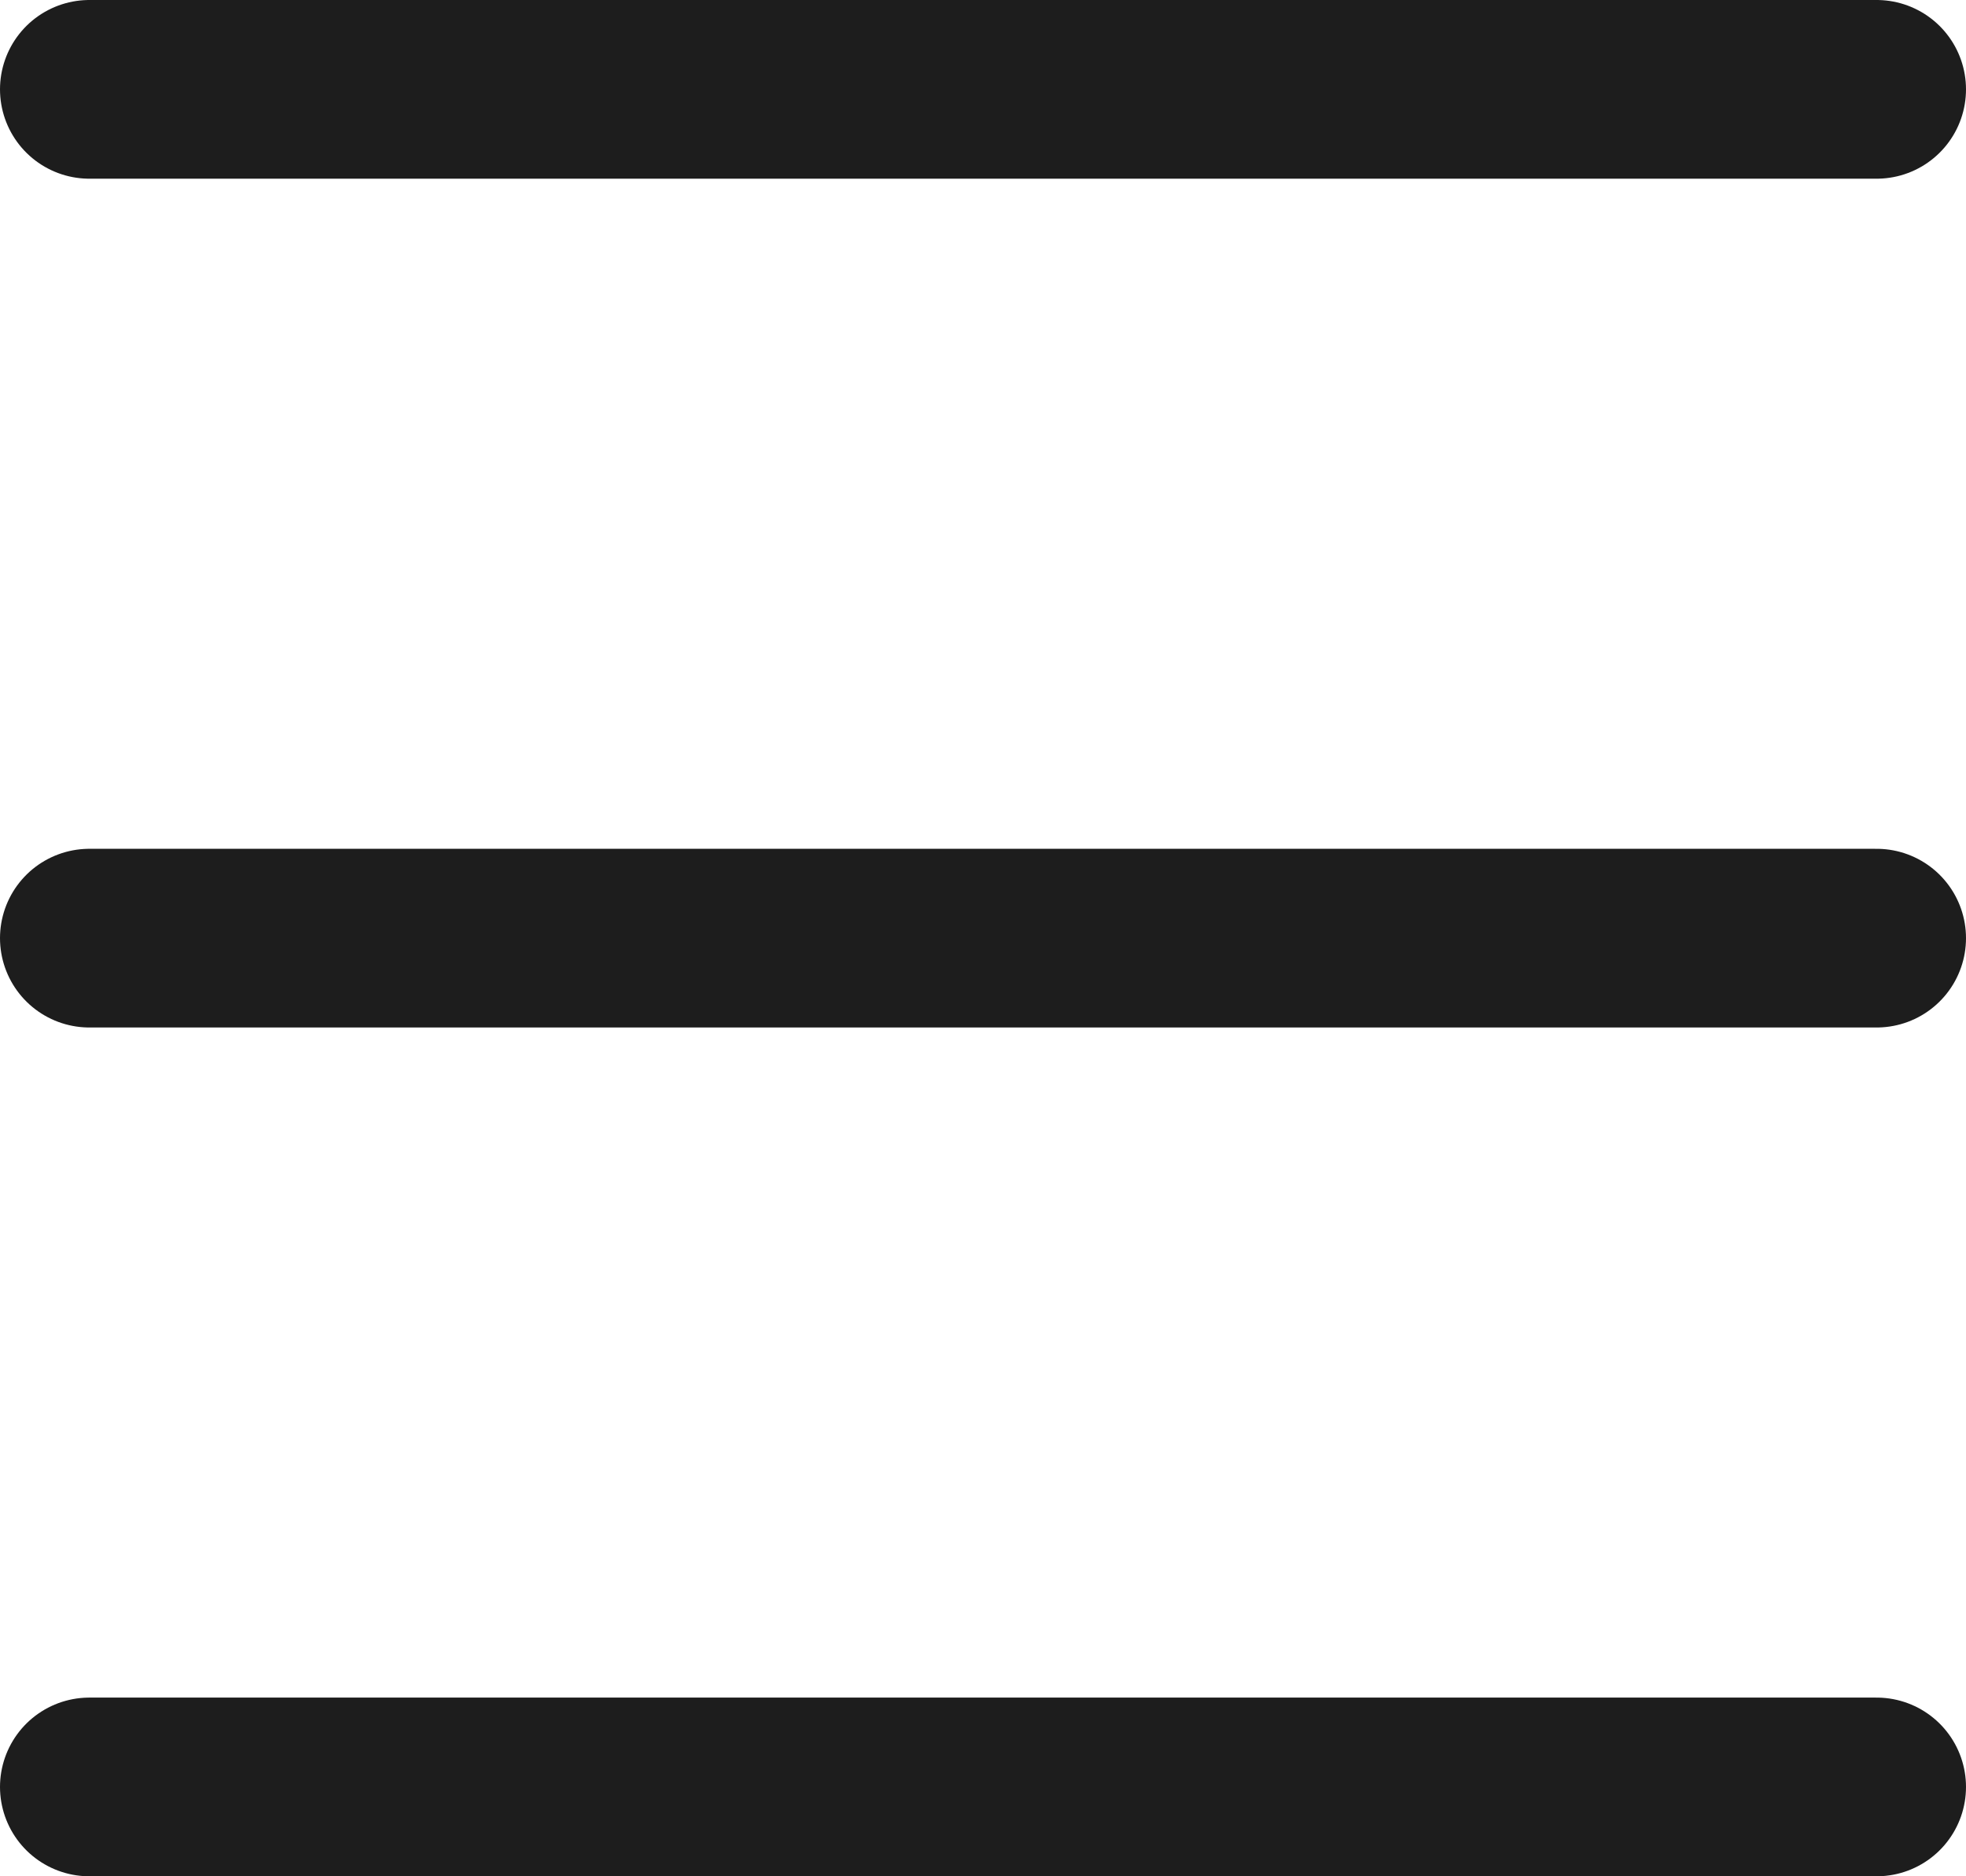
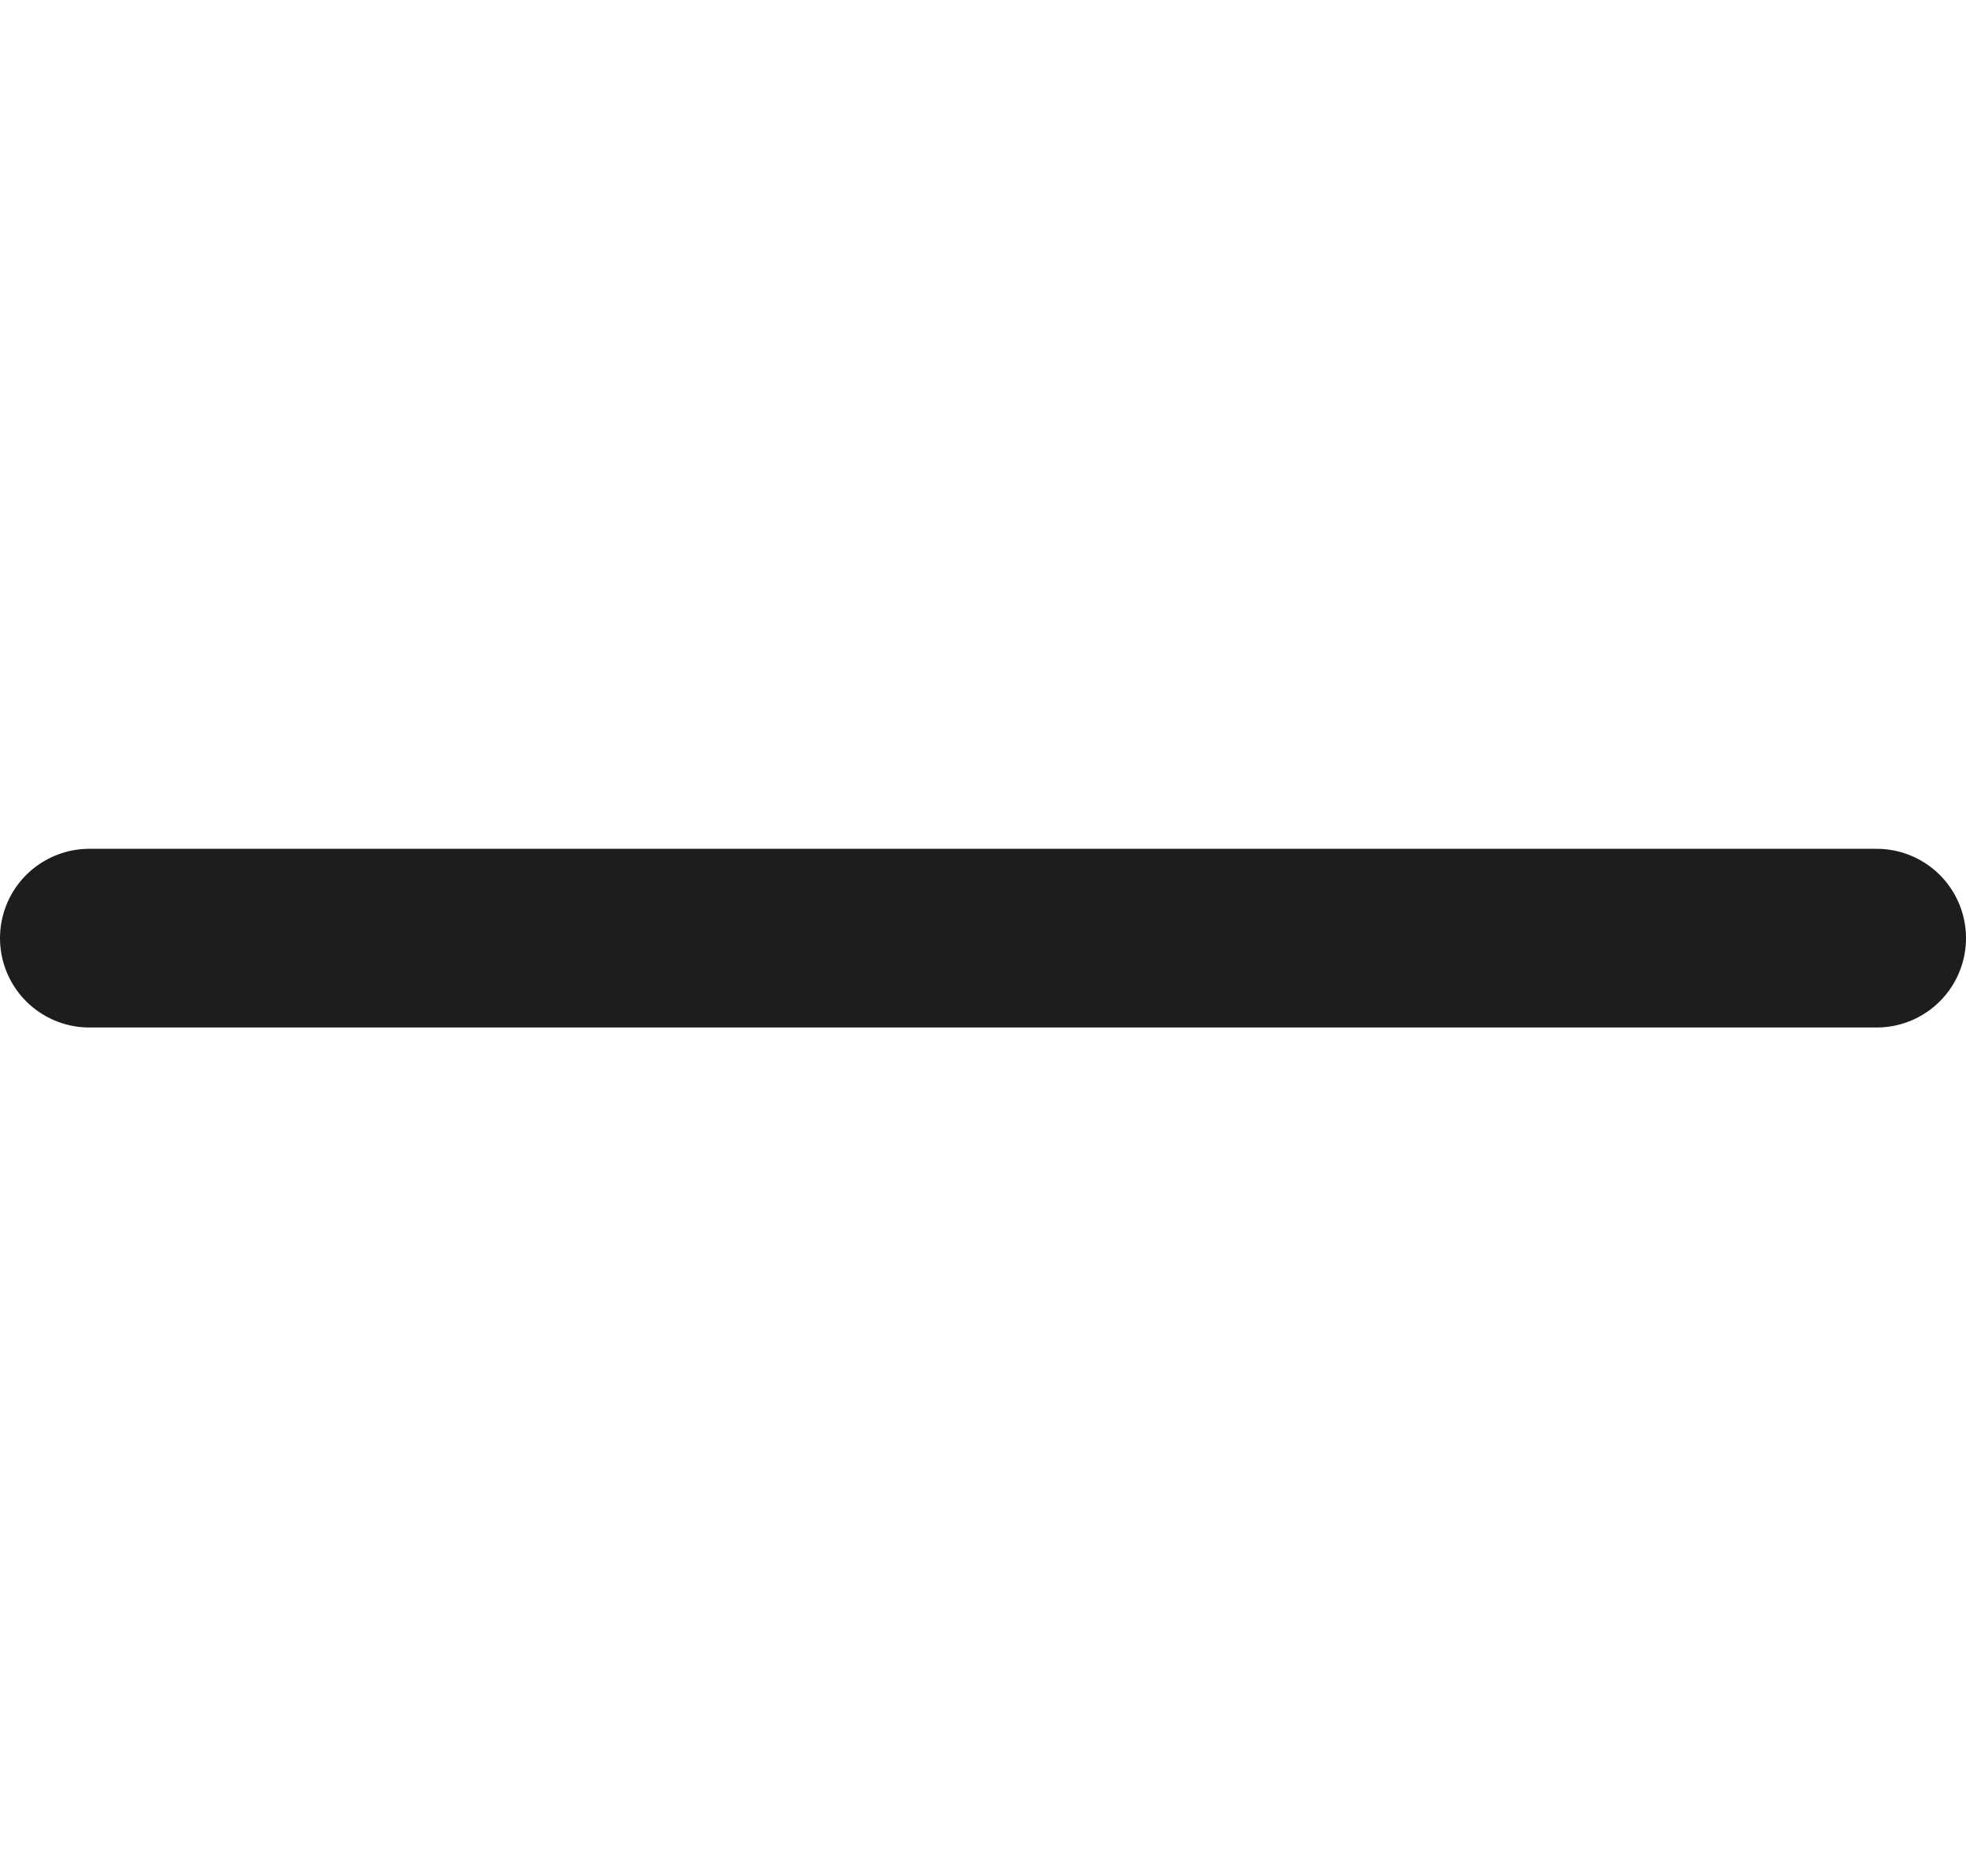
<svg xmlns="http://www.w3.org/2000/svg" width="44" height="42" viewBox="0 0 44 42">
  <g id="组_117" data-name="组 117" transform="translate(-1047.87 -323)">
-     <path id="路径_195" data-name="路径 195" d="M-37.13,325h40" transform="translate(1087)" fill="none" stroke="#1d1d1d" stroke-linecap="round" stroke-width="4" />
    <path id="路径_195-2" data-name="路径 195" d="M-37.13,325h40" transform="translate(1087 19)" fill="none" stroke="#1d1d1d" stroke-linecap="round" stroke-width="4" />
-     <path id="路径_195-3" data-name="路径 195" d="M-37.13,325h40" transform="translate(1087 38)" fill="none" stroke="#1d1d1d" stroke-linecap="round" stroke-width="4" />
  </g>
</svg>